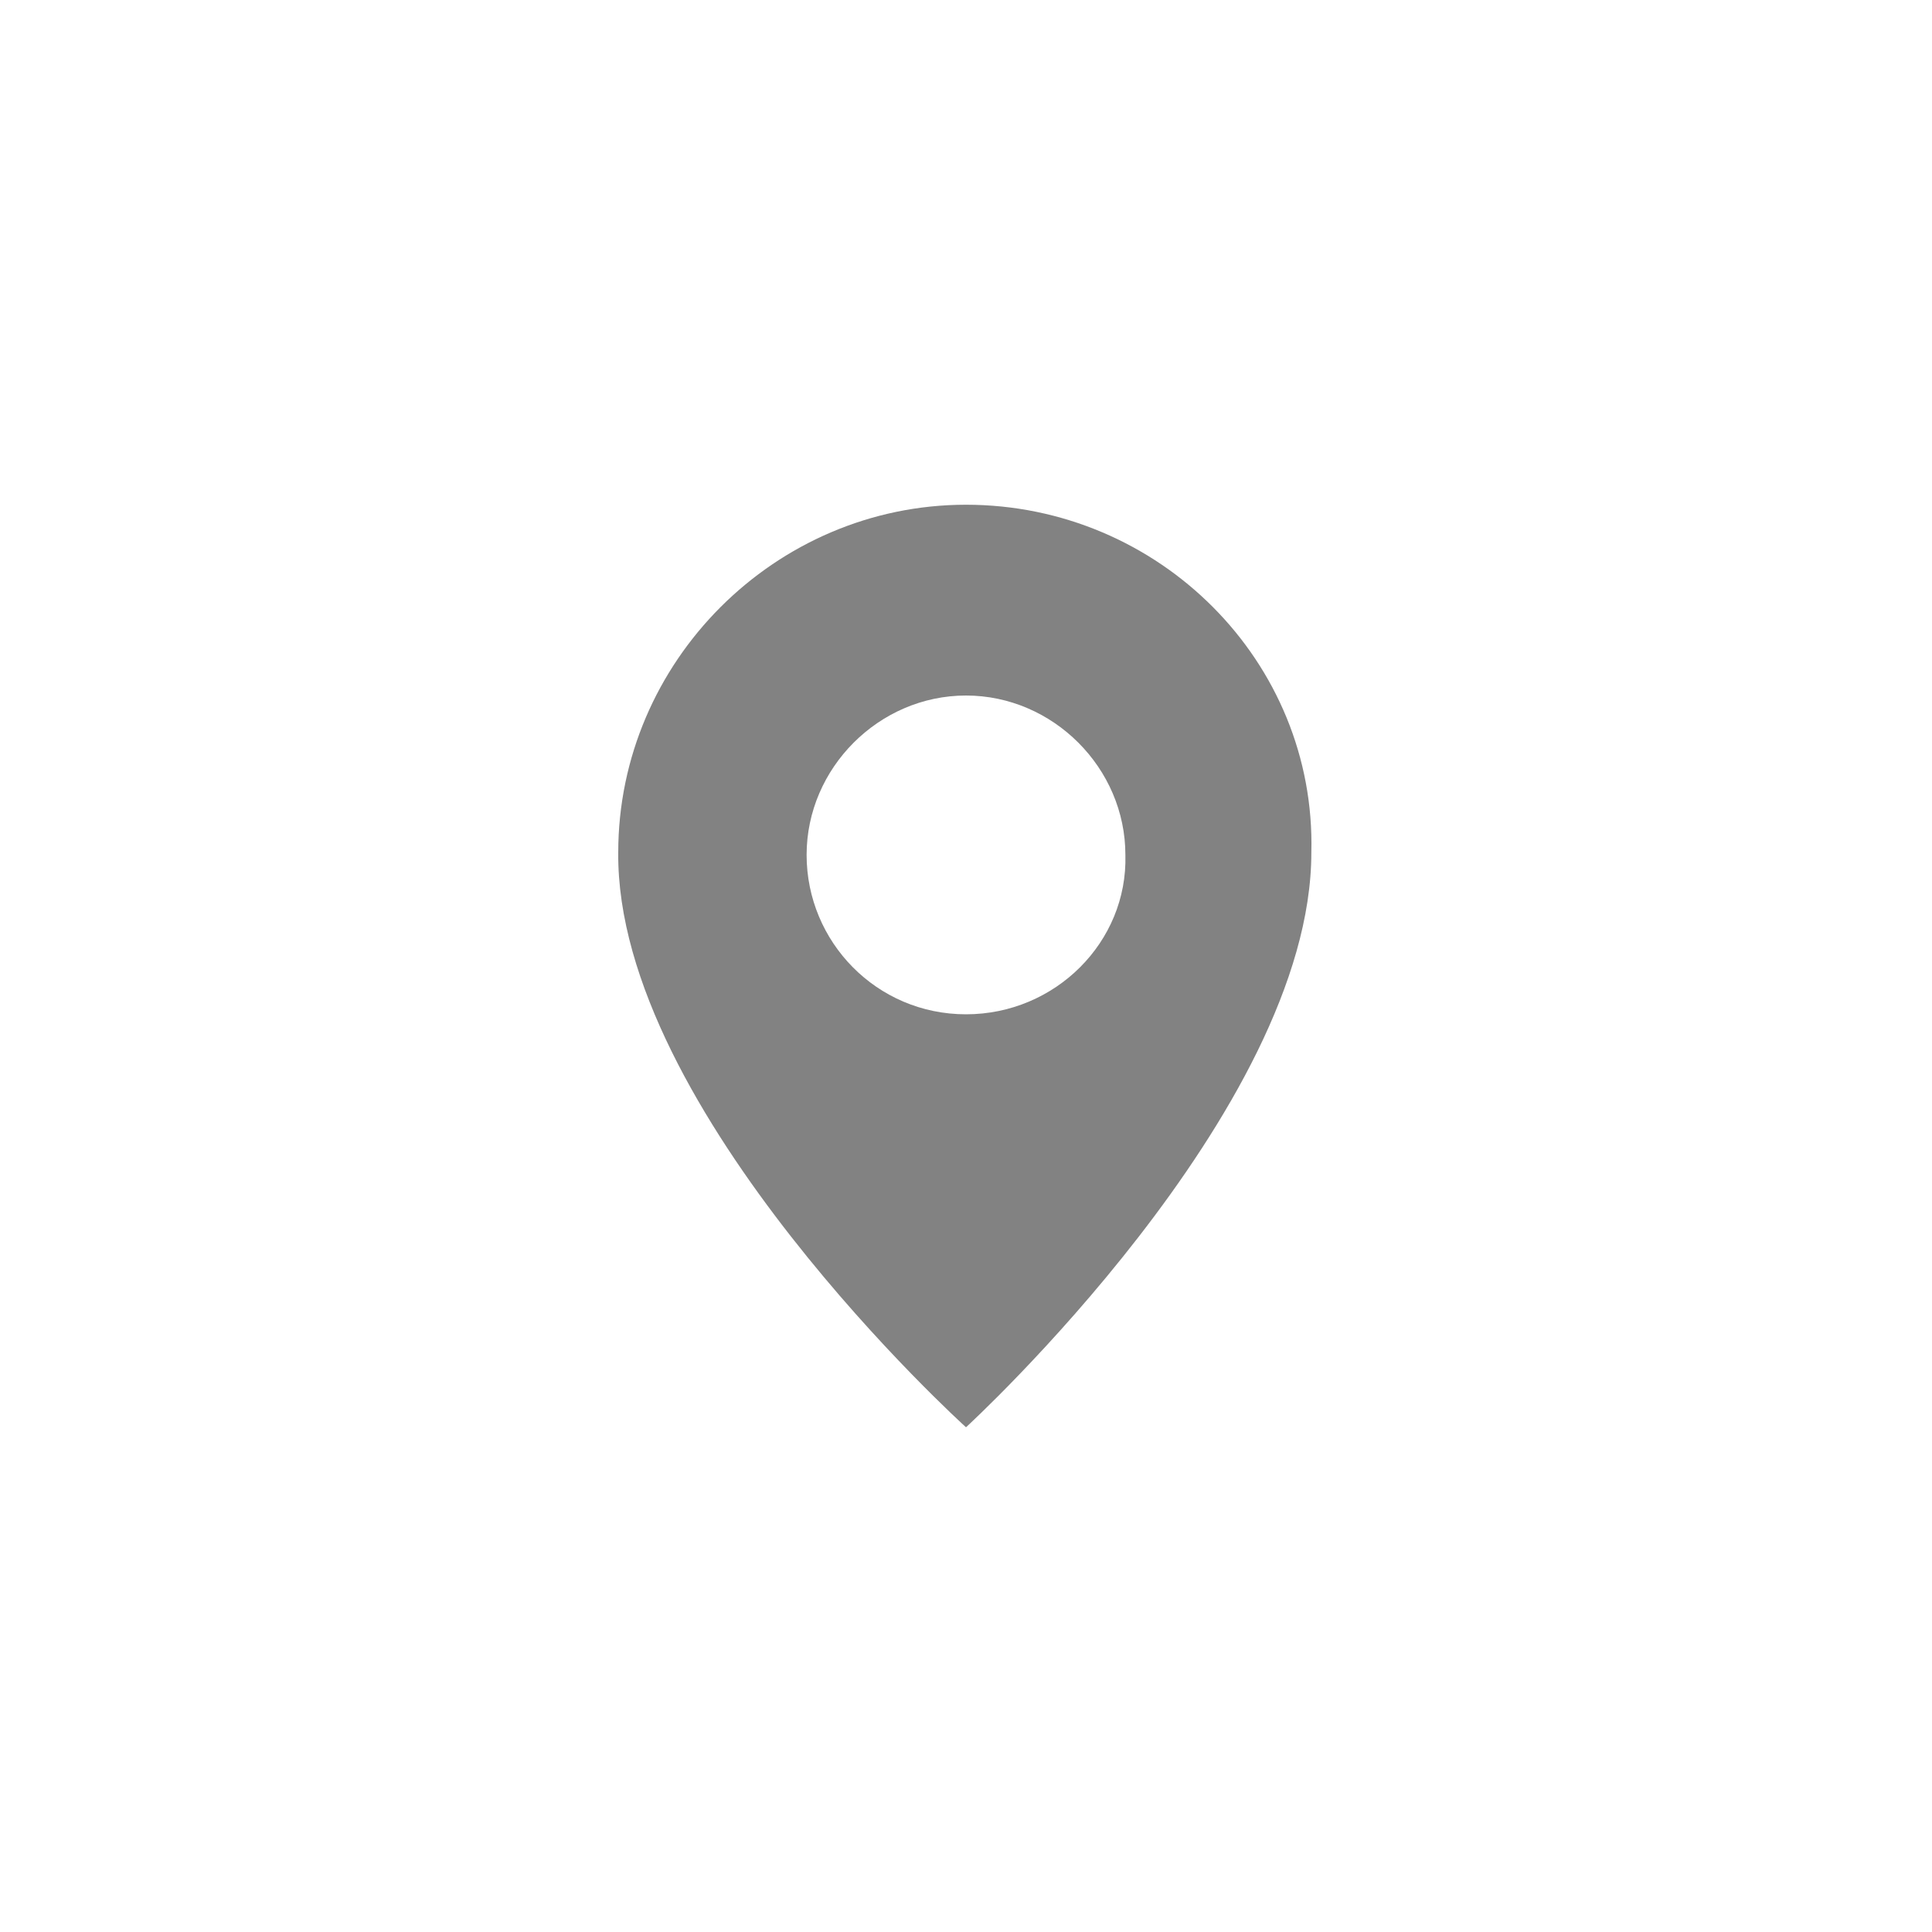
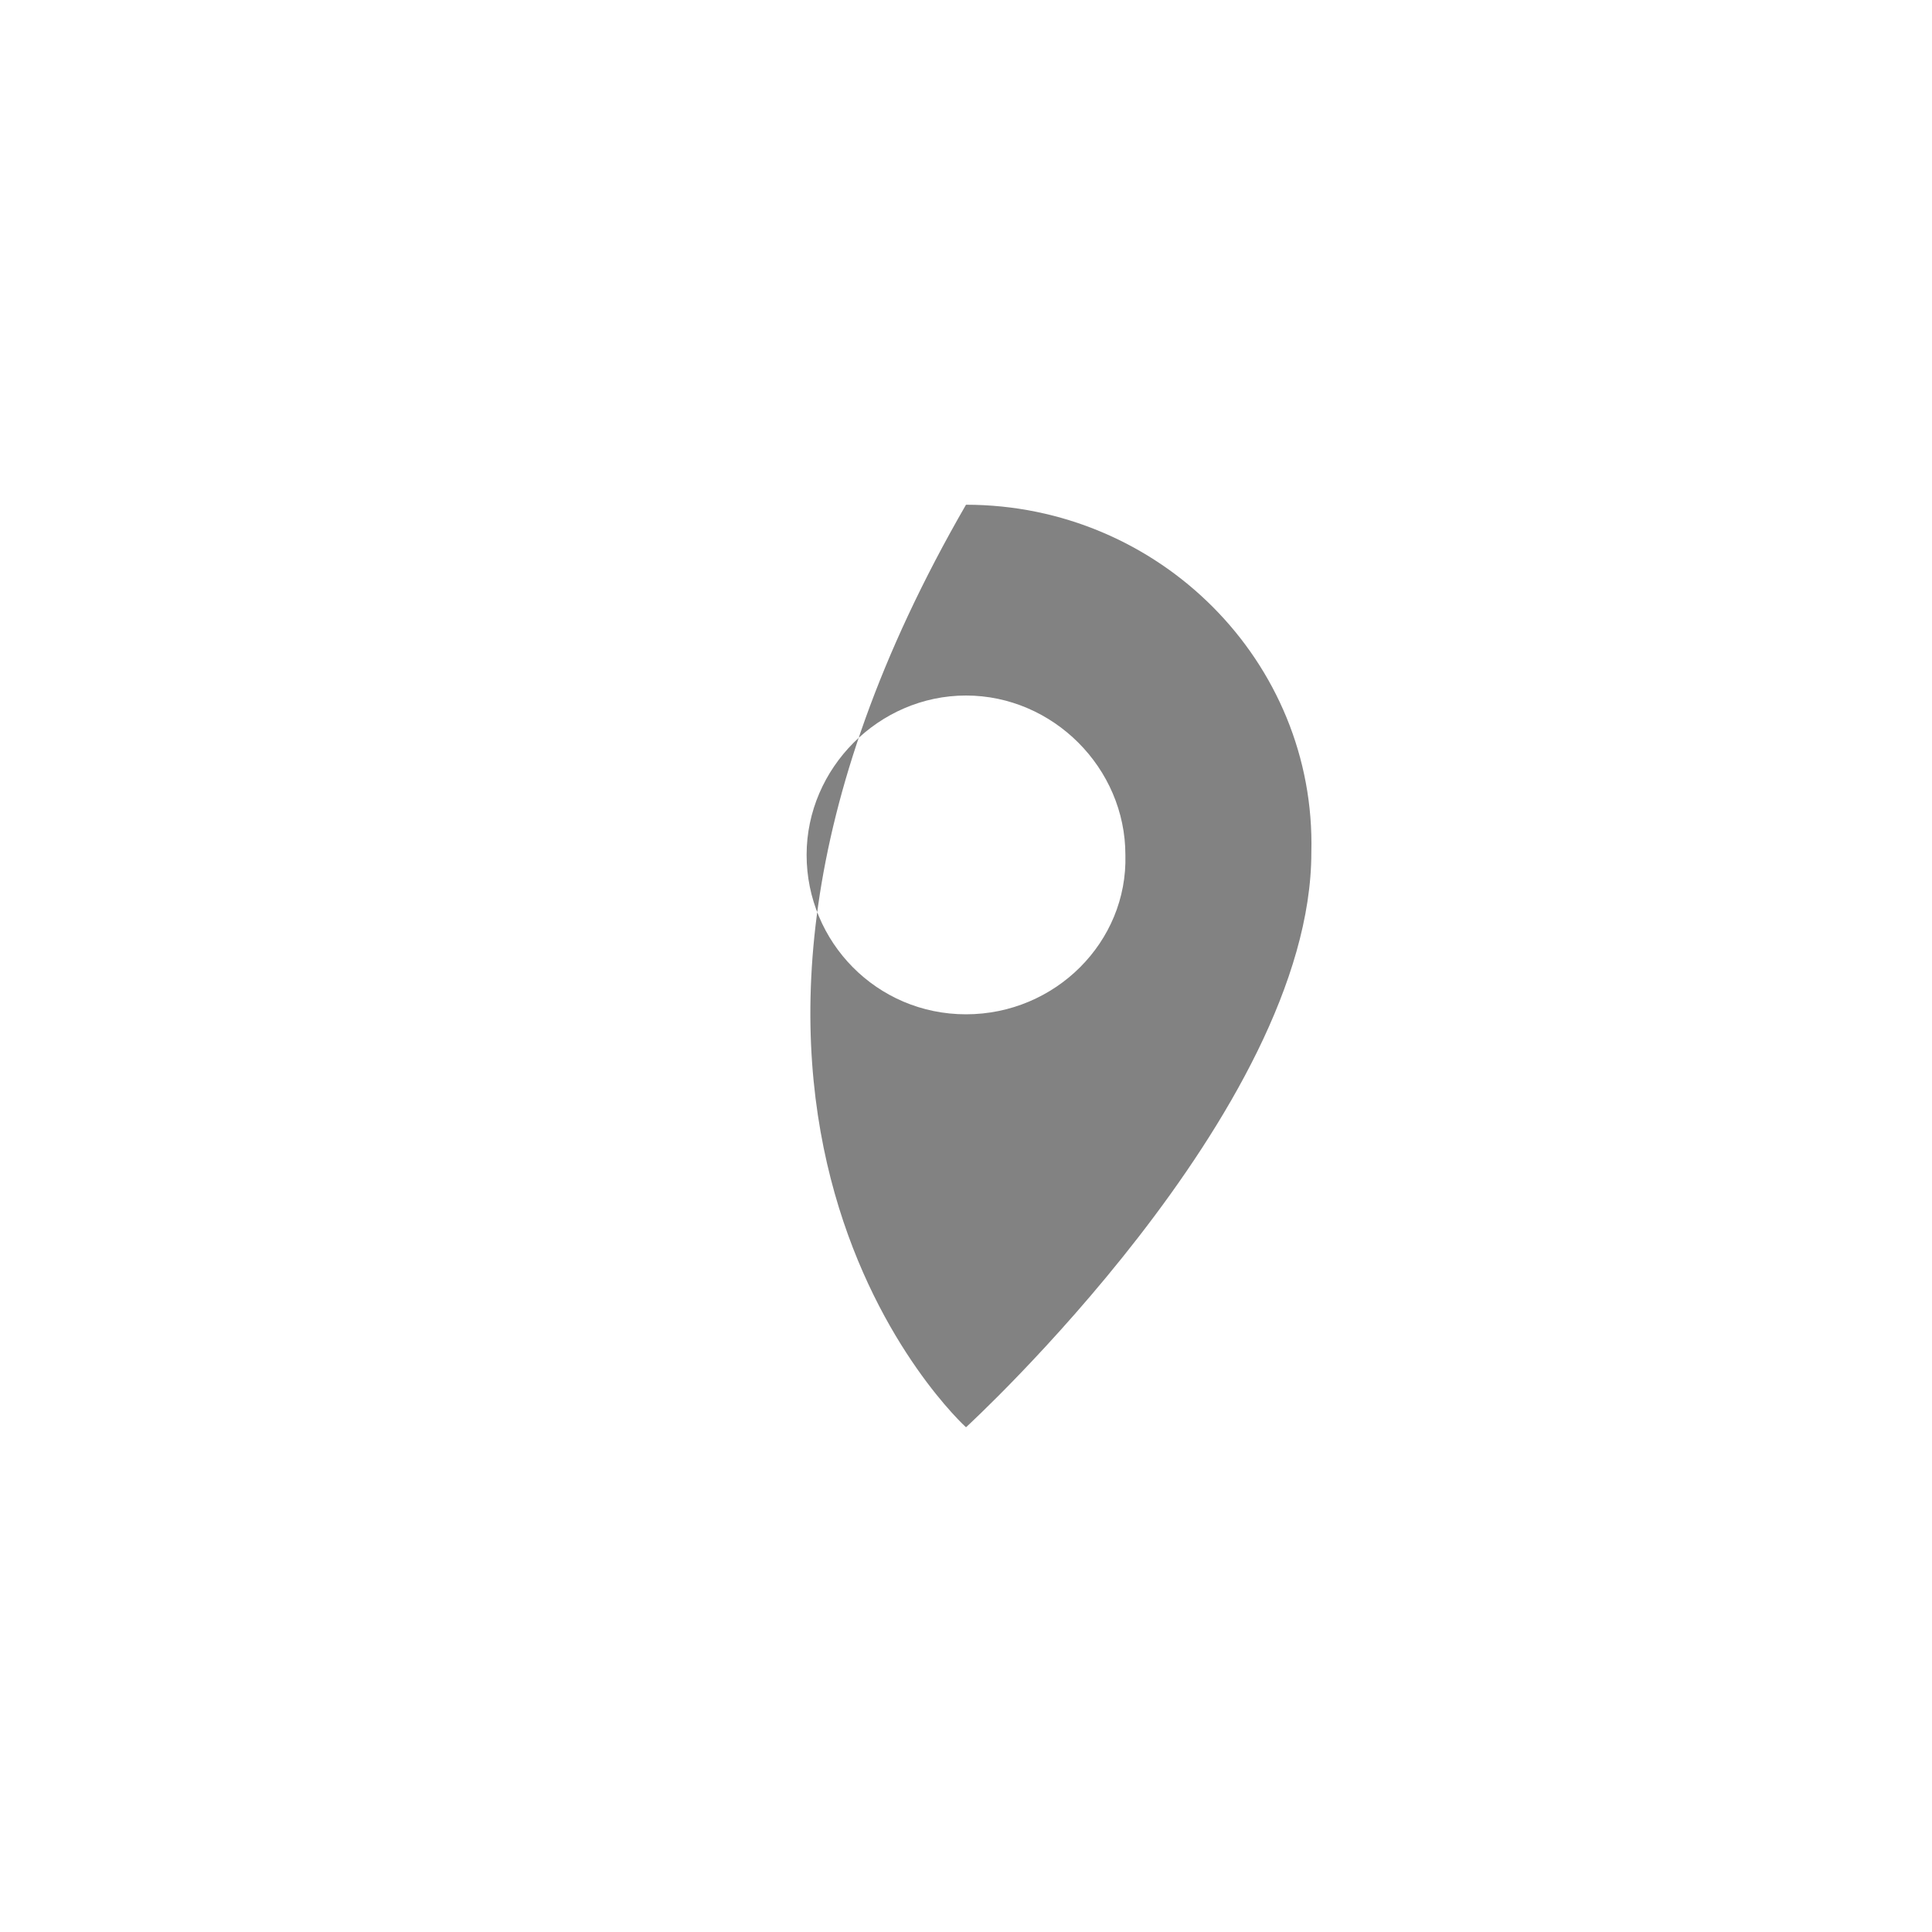
<svg xmlns="http://www.w3.org/2000/svg" version="1.1" id="レイヤー_1" x="0px" y="0px" viewBox="0 0 80 80" style="enable-background:new 0 0 80 80;" xml:space="preserve">
  <style type="text/css"> .st0{fill:#828282;} </style>
  <g id="グループ_836">
-     <path id="パス_619" class="st0" d="M40,20.9c-7.9,0-14.4,6.5-14.4,14.4l0,0C25.5,46,40,59.1,40,59.1S54.3,46,54.3,35.3 C54.5,27.4,48,20.9,40,20.9L40,20.9z M40,42c-3.7,0-6.6-3-6.6-6.6c0-3.6,3-6.6,6.6-6.6c3.6,0,6.6,3,6.6,6.6l0,0 C46.7,39,43.7,42,40,42z" />
+     <path id="パス_619" class="st0" d="M40,20.9l0,0C25.5,46,40,59.1,40,59.1S54.3,46,54.3,35.3 C54.5,27.4,48,20.9,40,20.9L40,20.9z M40,42c-3.7,0-6.6-3-6.6-6.6c0-3.6,3-6.6,6.6-6.6c3.6,0,6.6,3,6.6,6.6l0,0 C46.7,39,43.7,42,40,42z" />
  </g>
</svg>